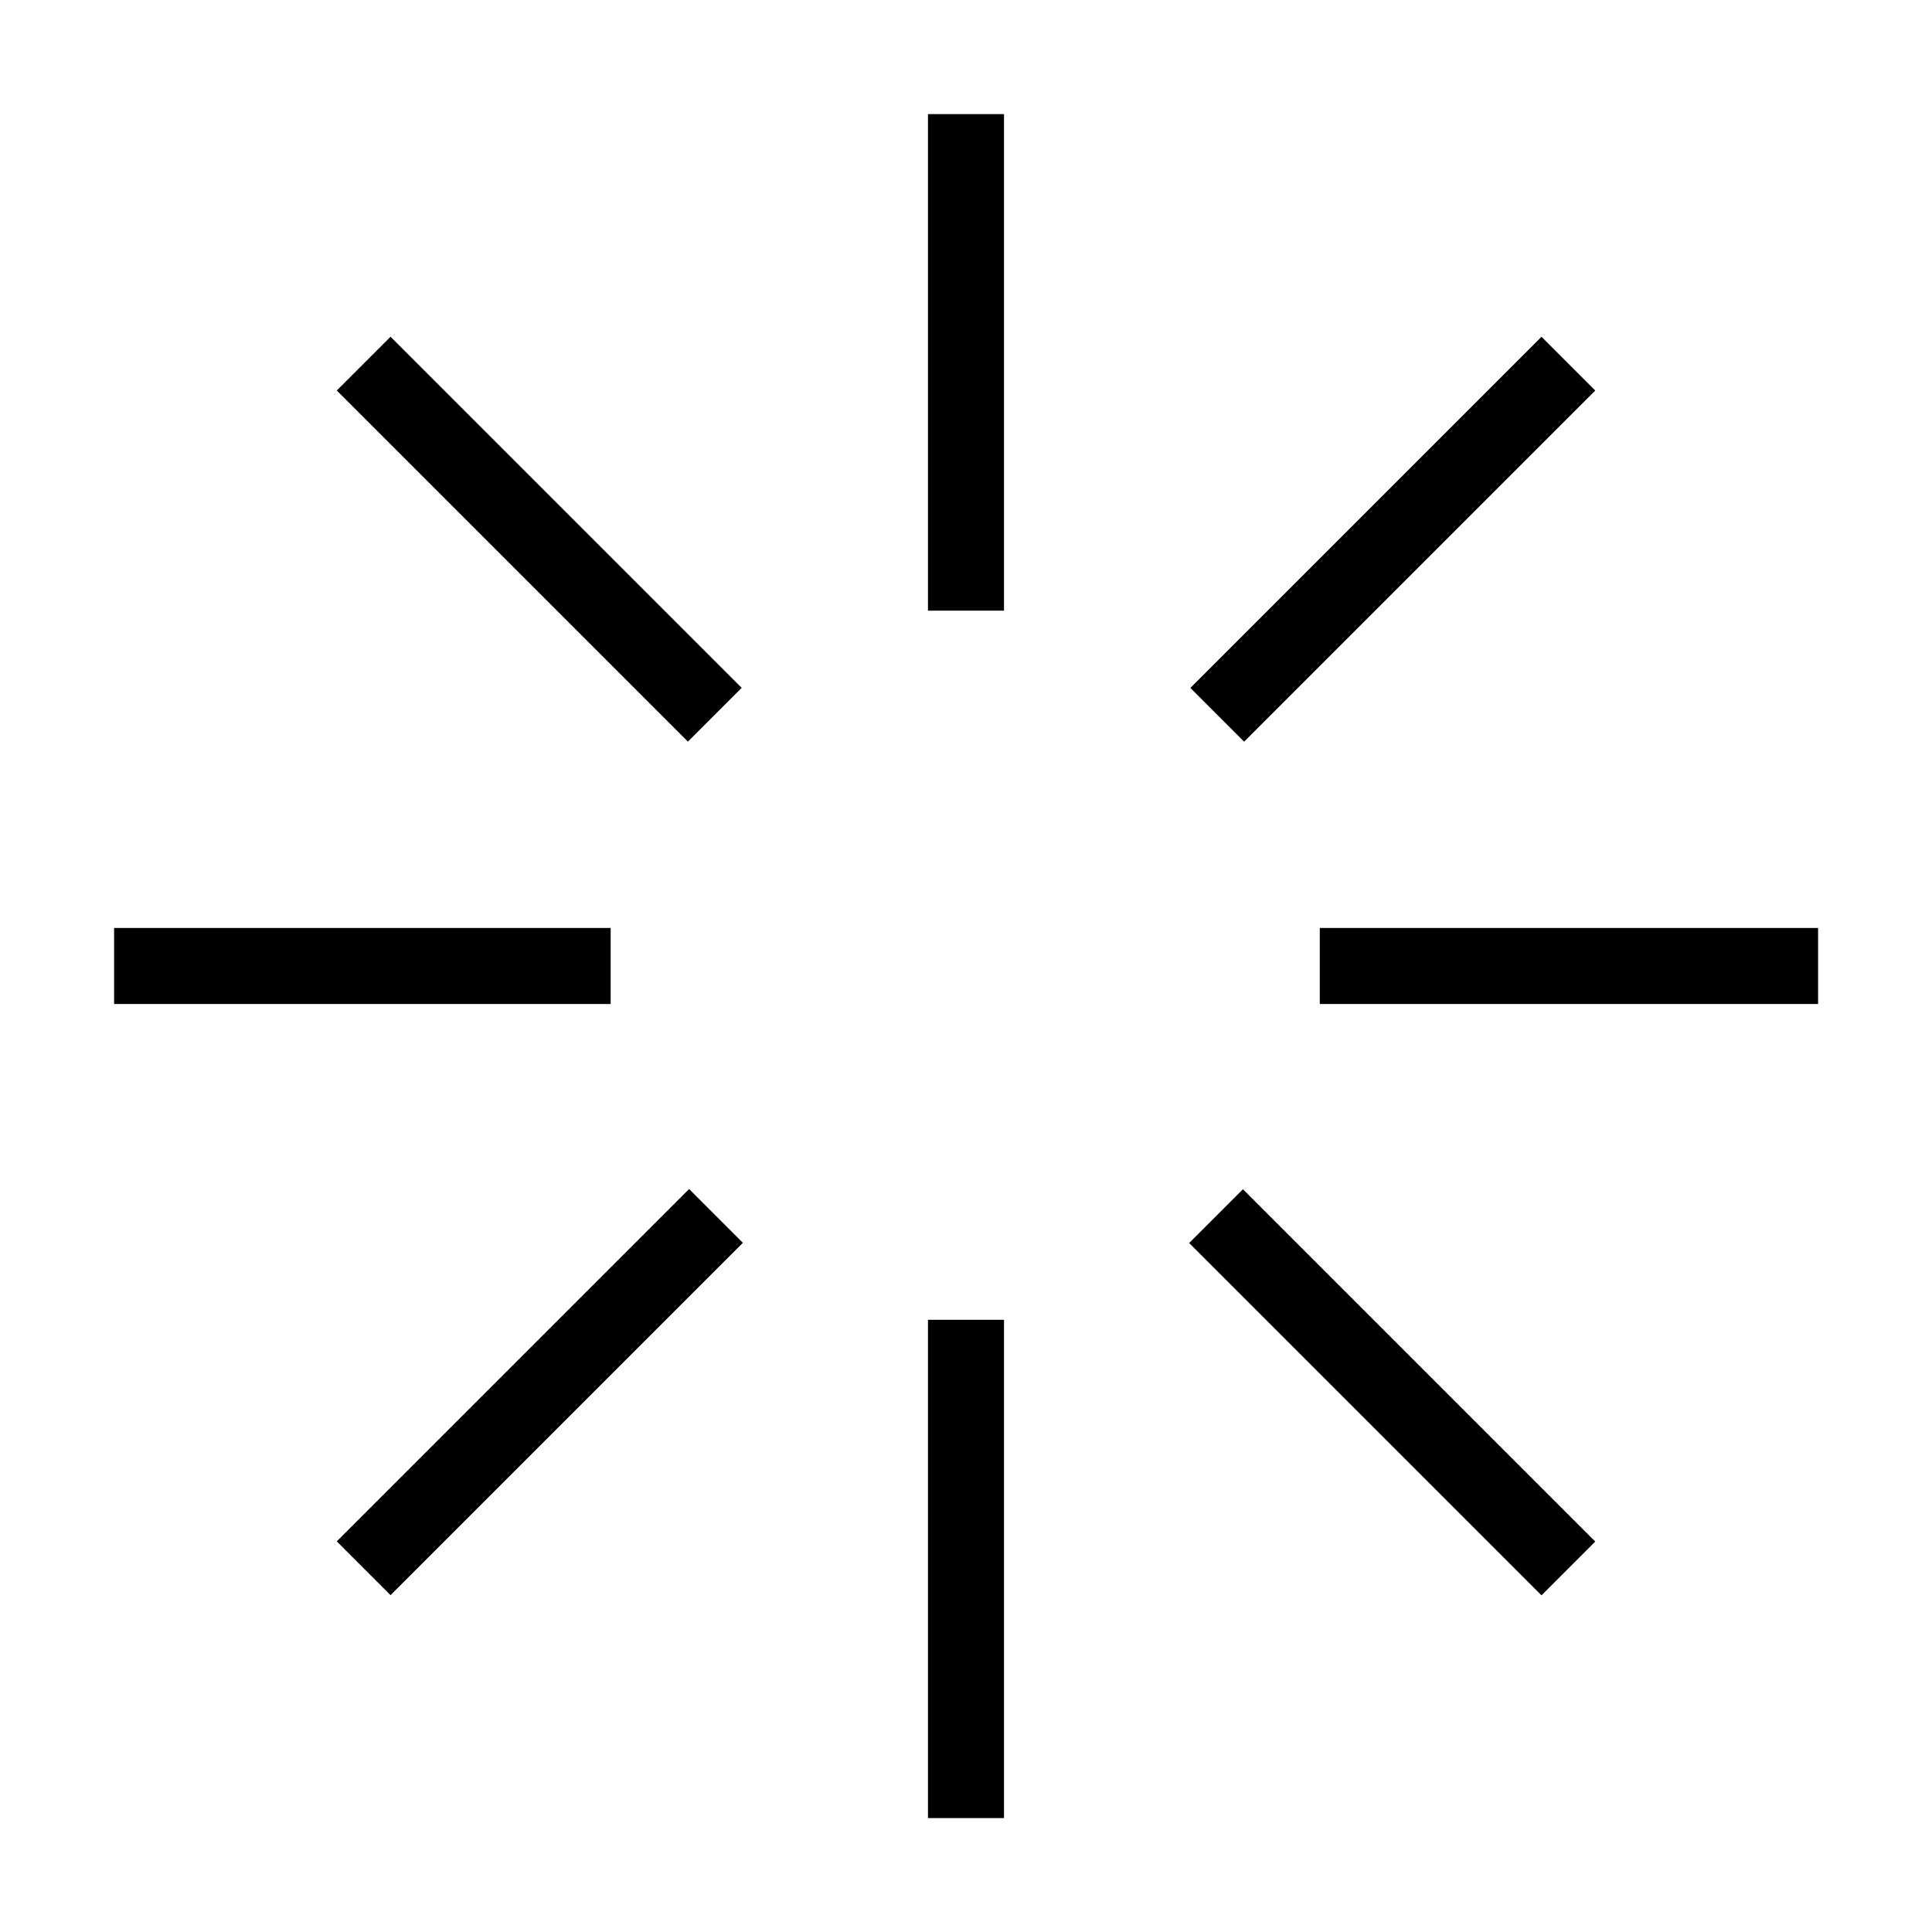
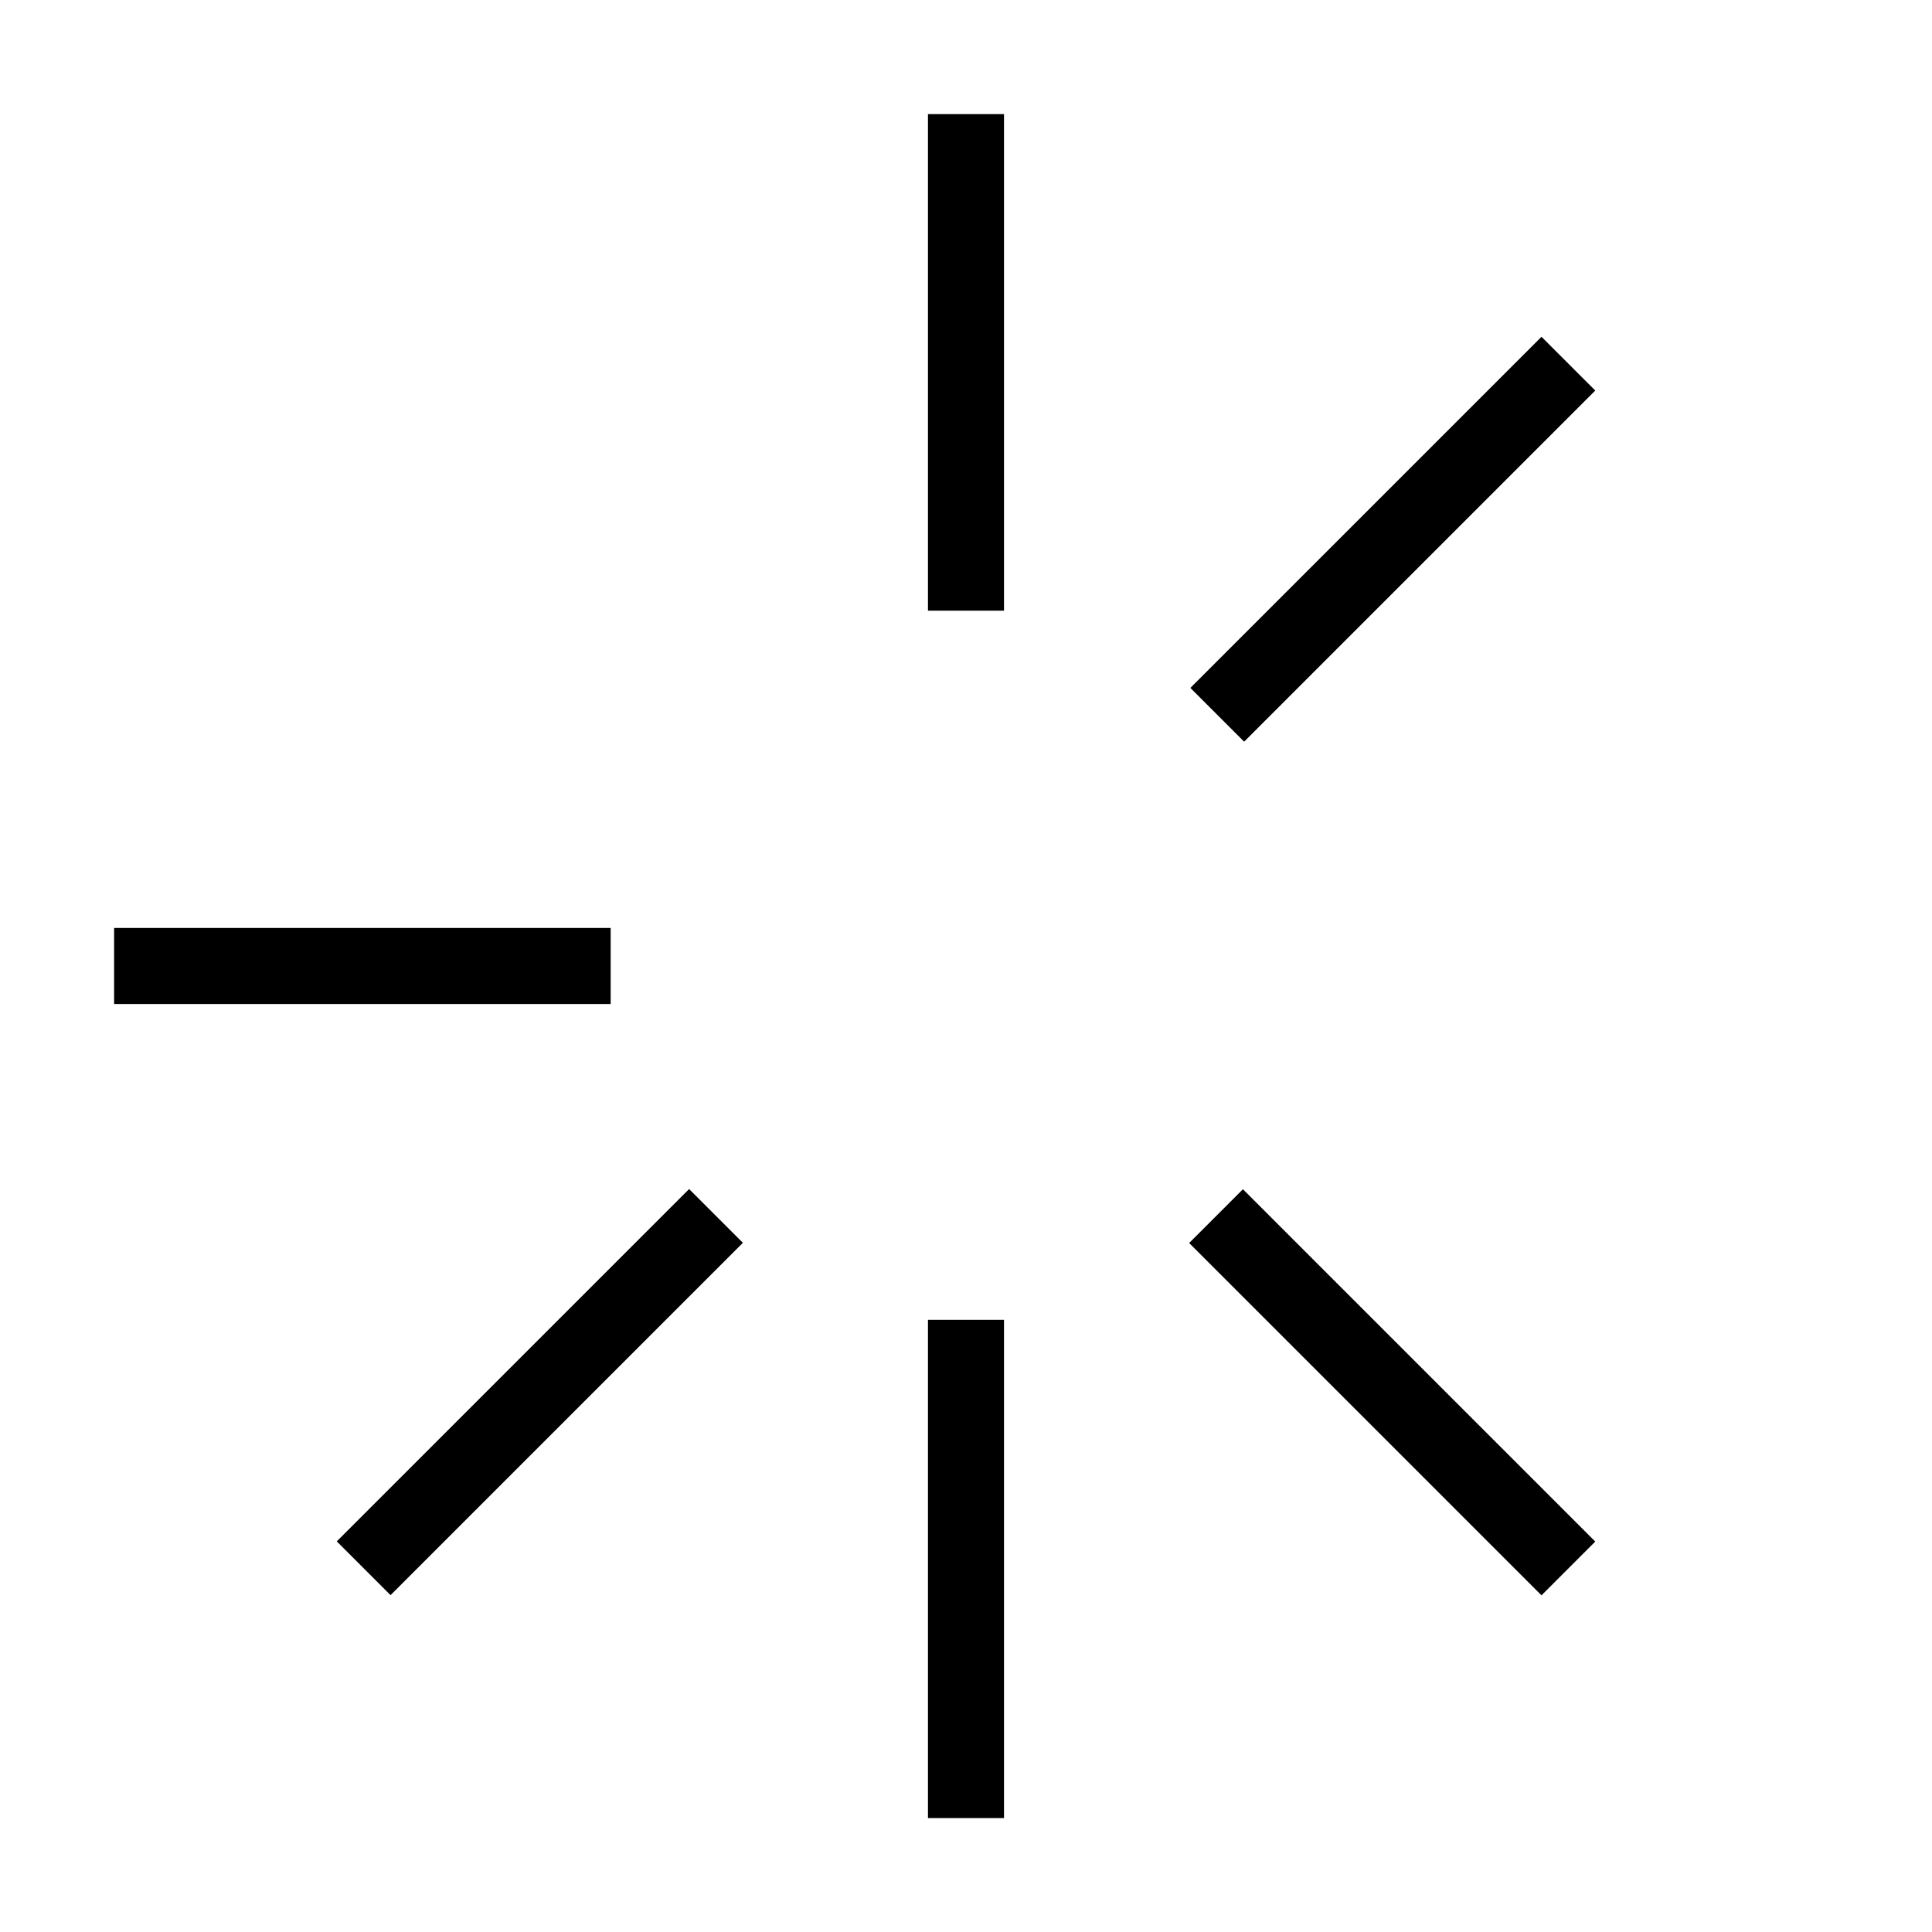
<svg xmlns="http://www.w3.org/2000/svg" fill="#000000" width="800px" height="800px" version="1.1" viewBox="144 144 512 512">
  <g>
    <path d="m459.14 473.41 14.25-14.25 93.371 93.371-14.25 14.25z" />
    <path d="m233.25 552.48 93.371-93.371 14.25 14.25-93.371 93.371z" />
    <path d="m459.46 326.3 93.051-93.051 14.25 14.25-93.051 93.051z" />
-     <path d="m233.25 247.49 14.25-14.25 93.051 93.051-14.25 14.25z" />
-     <path d="m493.76 389.92h132.05v20.152h-132.05z" />
    <path d="m389.92 493.76h20.152v132.05h-20.152z" />
    <path d="m389.92 174.24h20.152v131.59h-20.152z" />
    <path d="m174.24 389.92h131.59v20.152h-131.59z" />
  </g>
</svg>